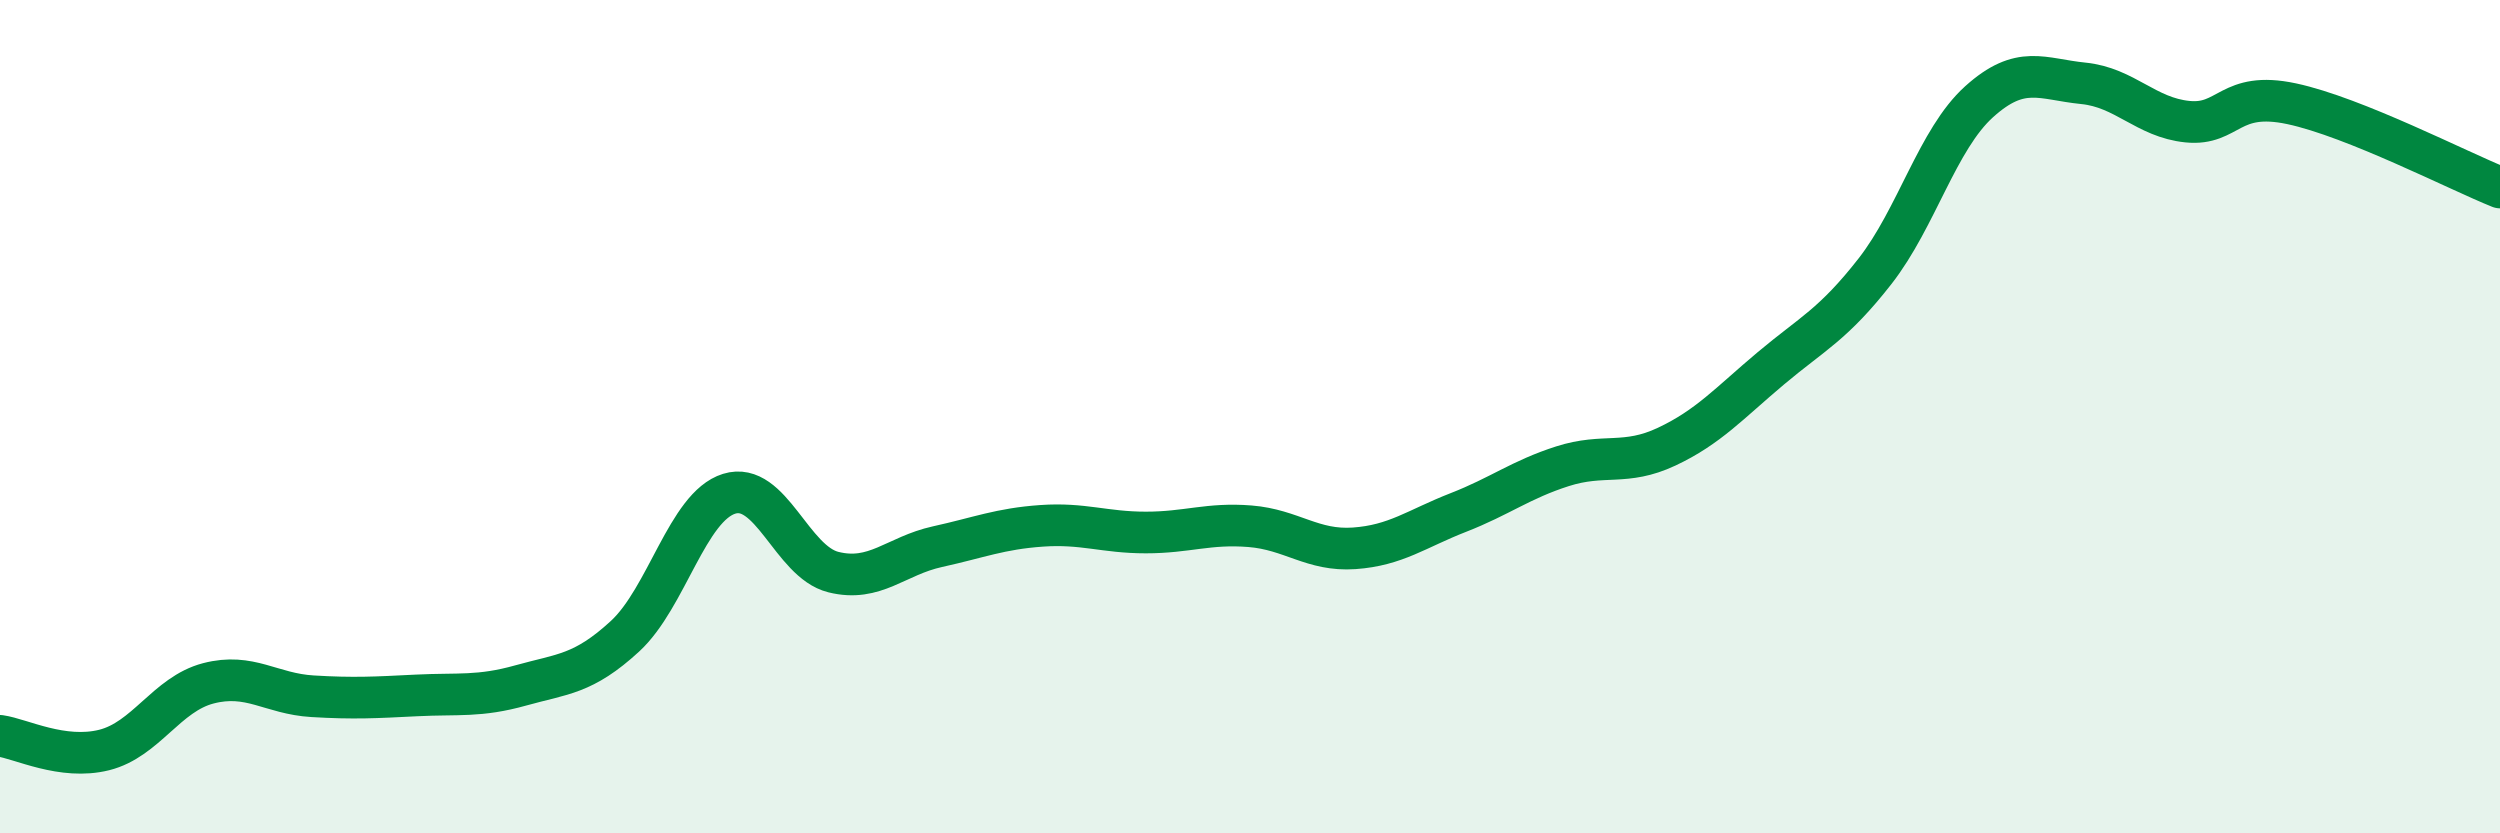
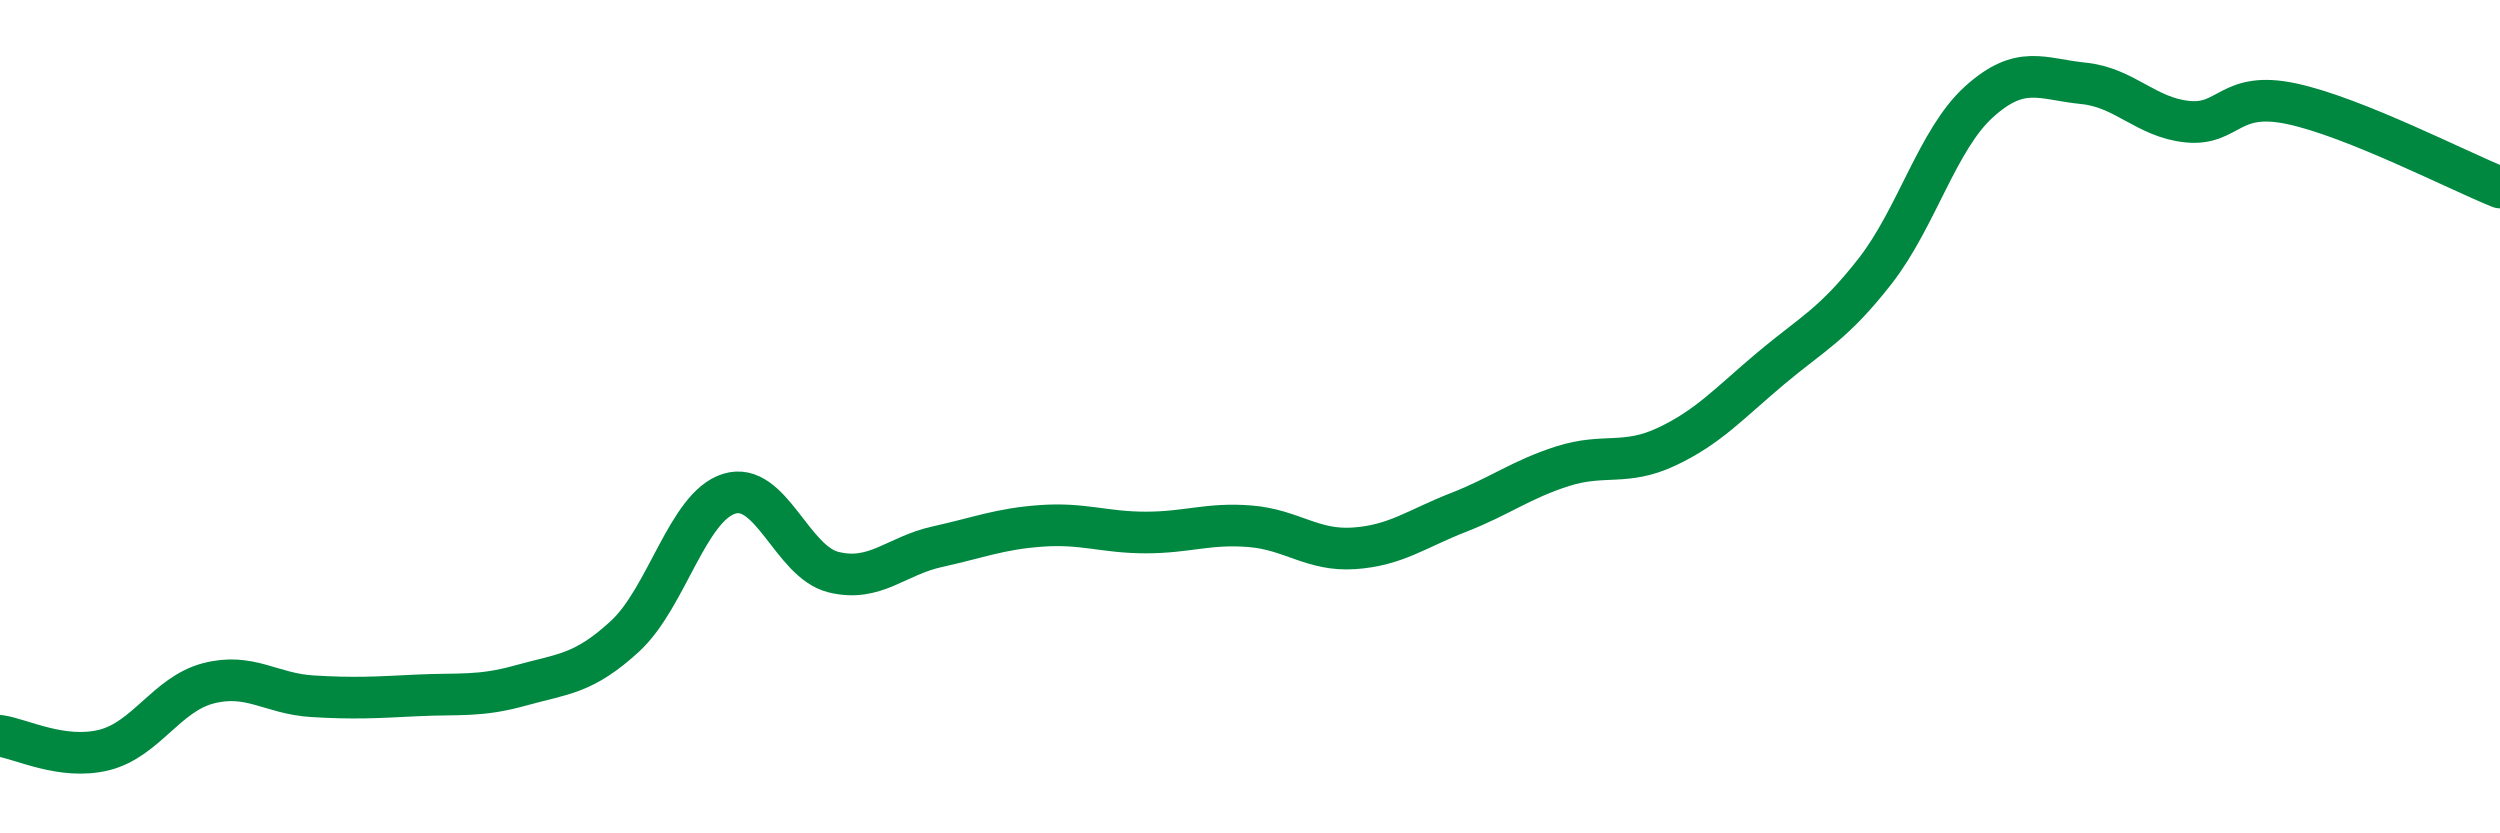
<svg xmlns="http://www.w3.org/2000/svg" width="60" height="20" viewBox="0 0 60 20">
-   <path d="M 0,17.66 C 0.5,17.73 1.5,18.25 2.5,18 C 3.5,17.75 4,16.66 5,16.4 C 6,16.14 6.5,16.65 7.5,16.71 C 8.5,16.77 9,16.74 10,16.69 C 11,16.64 11.5,16.73 12.5,16.45 C 13.5,16.17 14,16.19 15,15.27 C 16,14.35 16.5,12.16 17.5,11.85 C 18.5,11.54 19,13.48 20,13.73 C 21,13.98 21.5,13.34 22.5,13.12 C 23.5,12.9 24,12.69 25,12.62 C 26,12.55 26.5,12.78 27.5,12.78 C 28.5,12.78 29,12.55 30,12.63 C 31,12.71 31.5,13.23 32.5,13.16 C 33.5,13.09 34,12.69 35,12.3 C 36,11.91 36.5,11.51 37.5,11.19 C 38.5,10.87 39,11.19 40,10.72 C 41,10.25 41.5,9.68 42.5,8.84 C 43.5,8 44,7.79 45,6.51 C 46,5.23 46.5,3.34 47.5,2.44 C 48.5,1.54 49,1.9 50,2 C 51,2.1 51.5,2.82 52.5,2.92 C 53.5,3.02 53.5,2.17 55,2.49 C 56.5,2.81 59,4.1 60,4.5L60 20L0 20Z" fill="#008740" opacity="0.1" stroke-linecap="round" stroke-linejoin="round" />
  <path d="M 0,17.66 C 0.5,17.73 1.5,18.25 2.5,18 C 3.5,17.75 4,16.66 5,16.4 C 6,16.14 6.5,16.65 7.5,16.71 C 8.5,16.77 9,16.74 10,16.69 C 11,16.64 11.5,16.73 12.5,16.45 C 13.5,16.17 14,16.19 15,15.27 C 16,14.35 16.5,12.16 17.5,11.85 C 18.5,11.54 19,13.48 20,13.73 C 21,13.98 21.5,13.34 22.5,13.12 C 23.5,12.9 24,12.69 25,12.62 C 26,12.55 26.5,12.78 27.5,12.78 C 28.5,12.78 29,12.55 30,12.63 C 31,12.71 31.5,13.23 32.5,13.16 C 33.5,13.09 34,12.69 35,12.3 C 36,11.91 36.5,11.51 37.5,11.19 C 38.5,10.87 39,11.19 40,10.72 C 41,10.25 41.5,9.68 42.5,8.84 C 43.5,8 44,7.79 45,6.51 C 46,5.23 46.5,3.34 47.5,2.44 C 48.5,1.54 49,1.9 50,2 C 51,2.1 51.5,2.82 52.5,2.92 C 53.5,3.02 53.5,2.17 55,2.49 C 56.5,2.81 59,4.1 60,4.5" stroke="#008740" stroke-width="1" fill="none" stroke-linecap="round" stroke-linejoin="round" />
</svg>